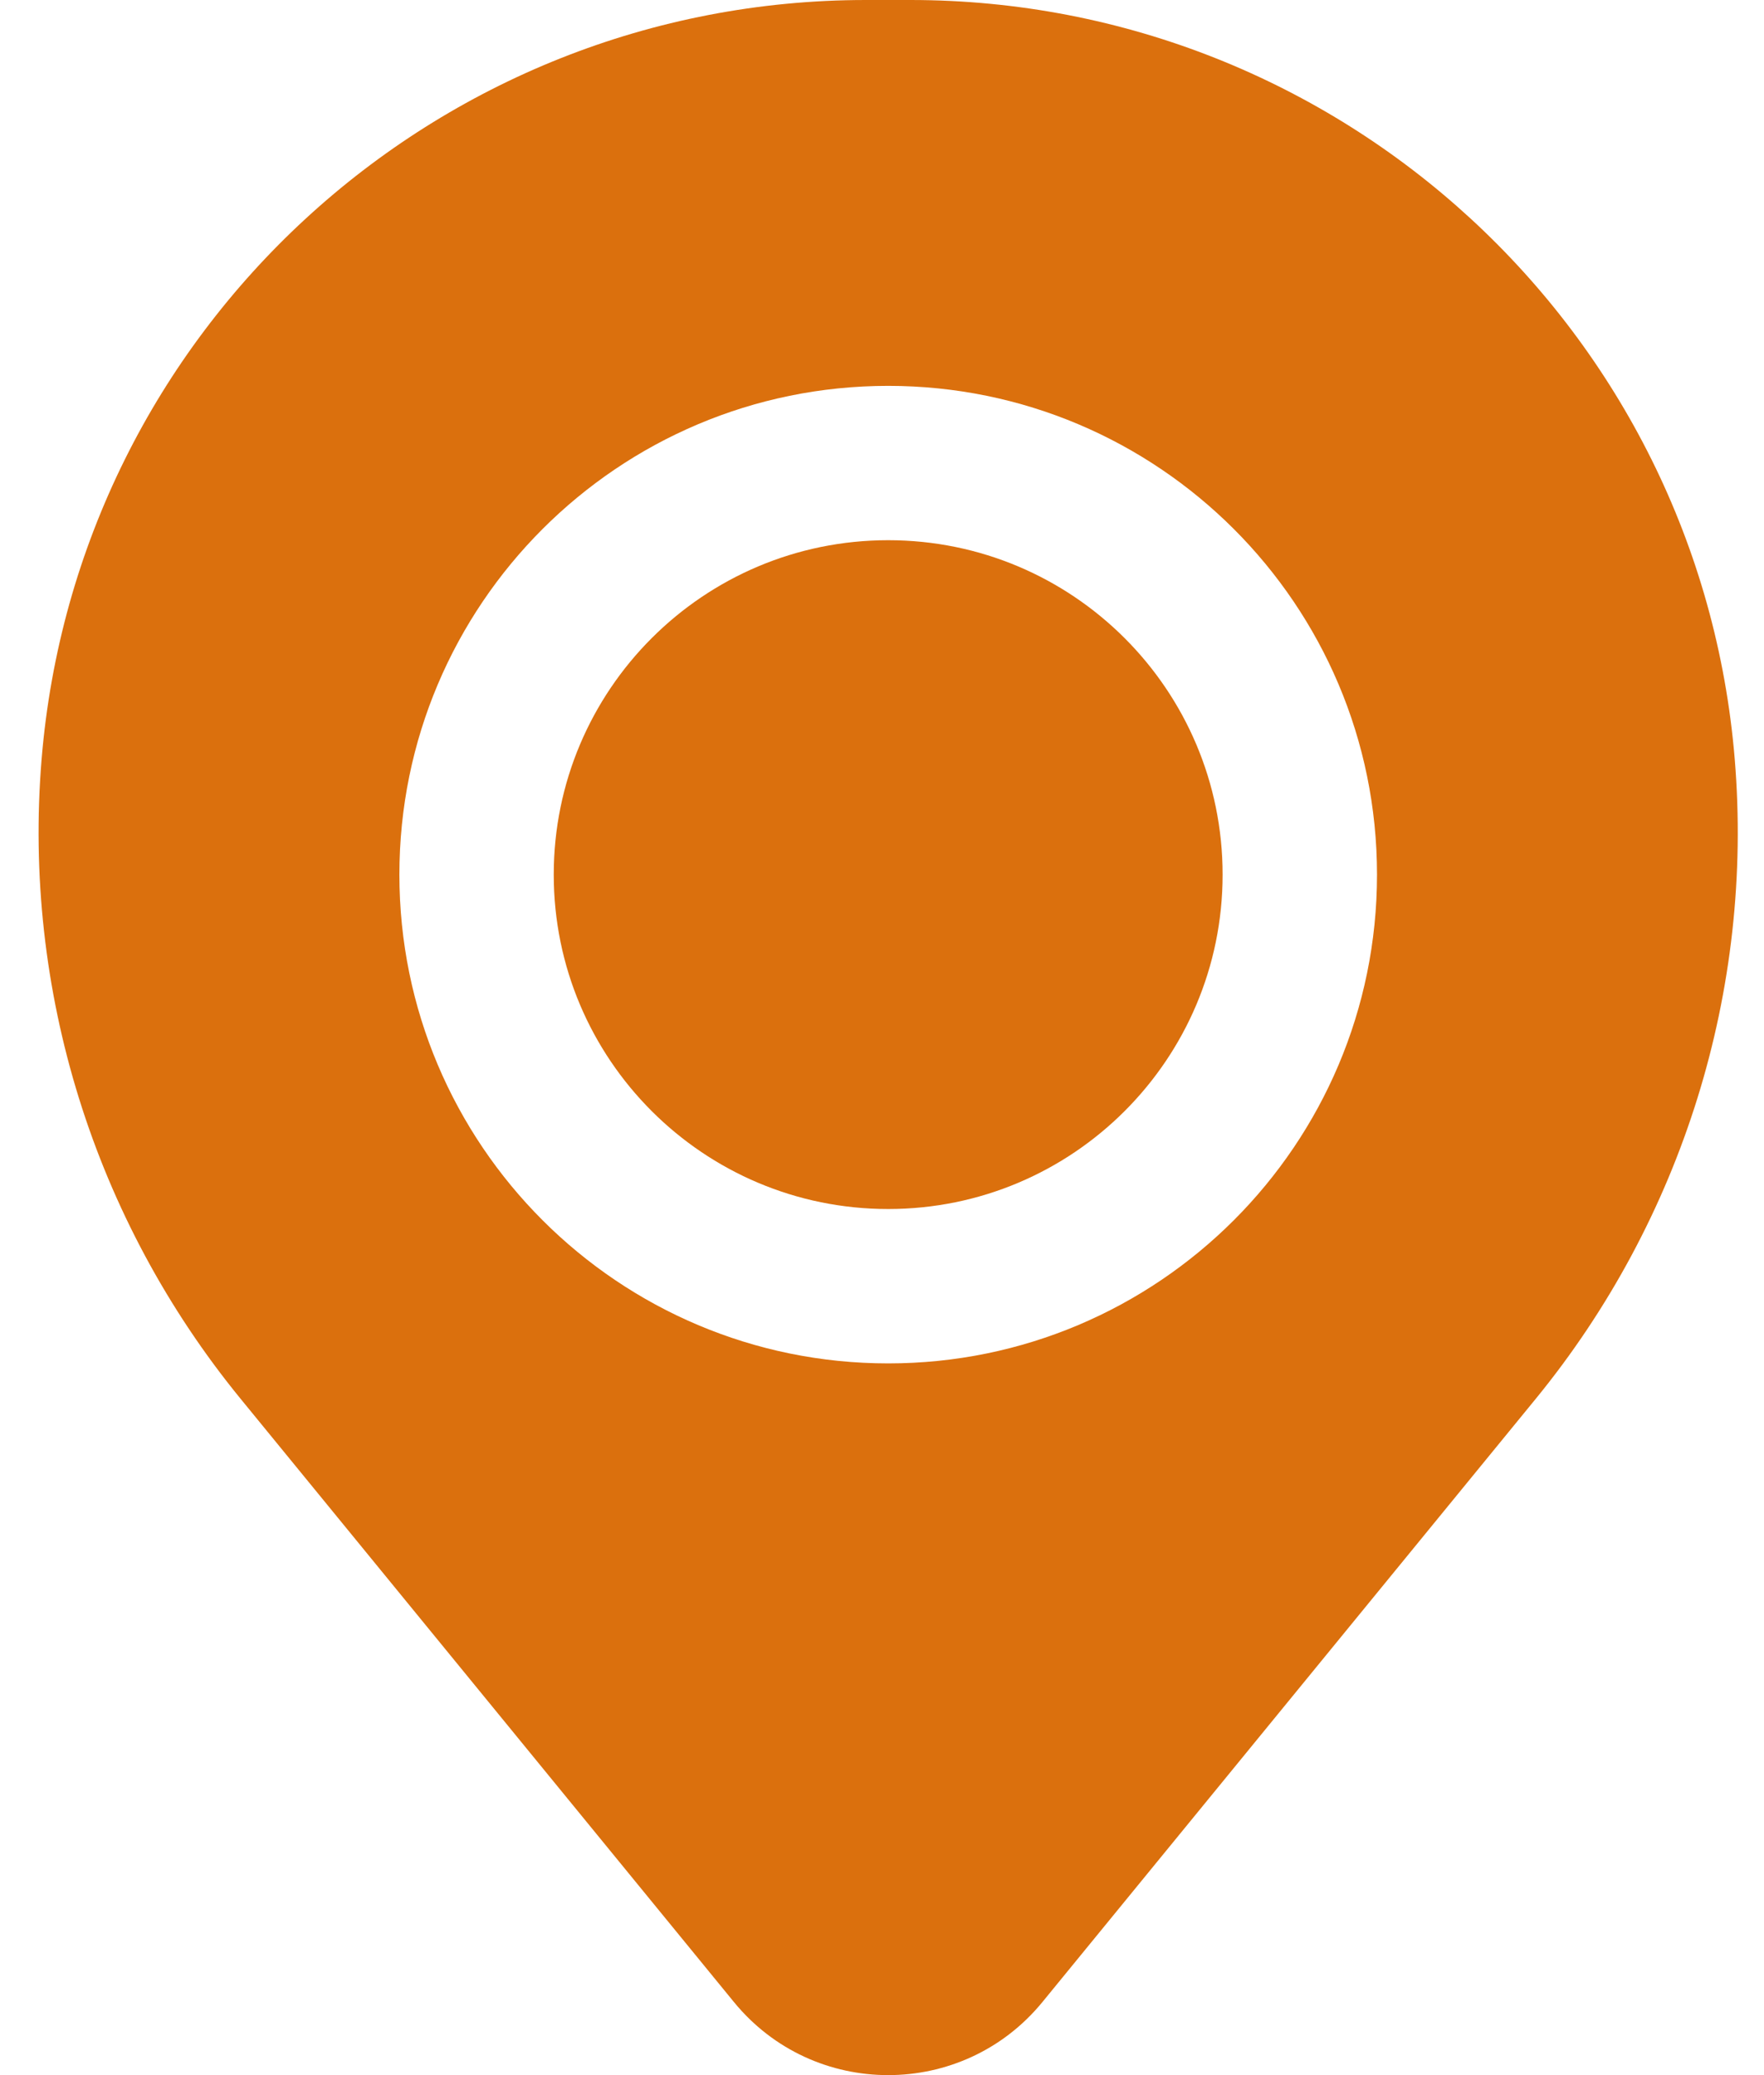
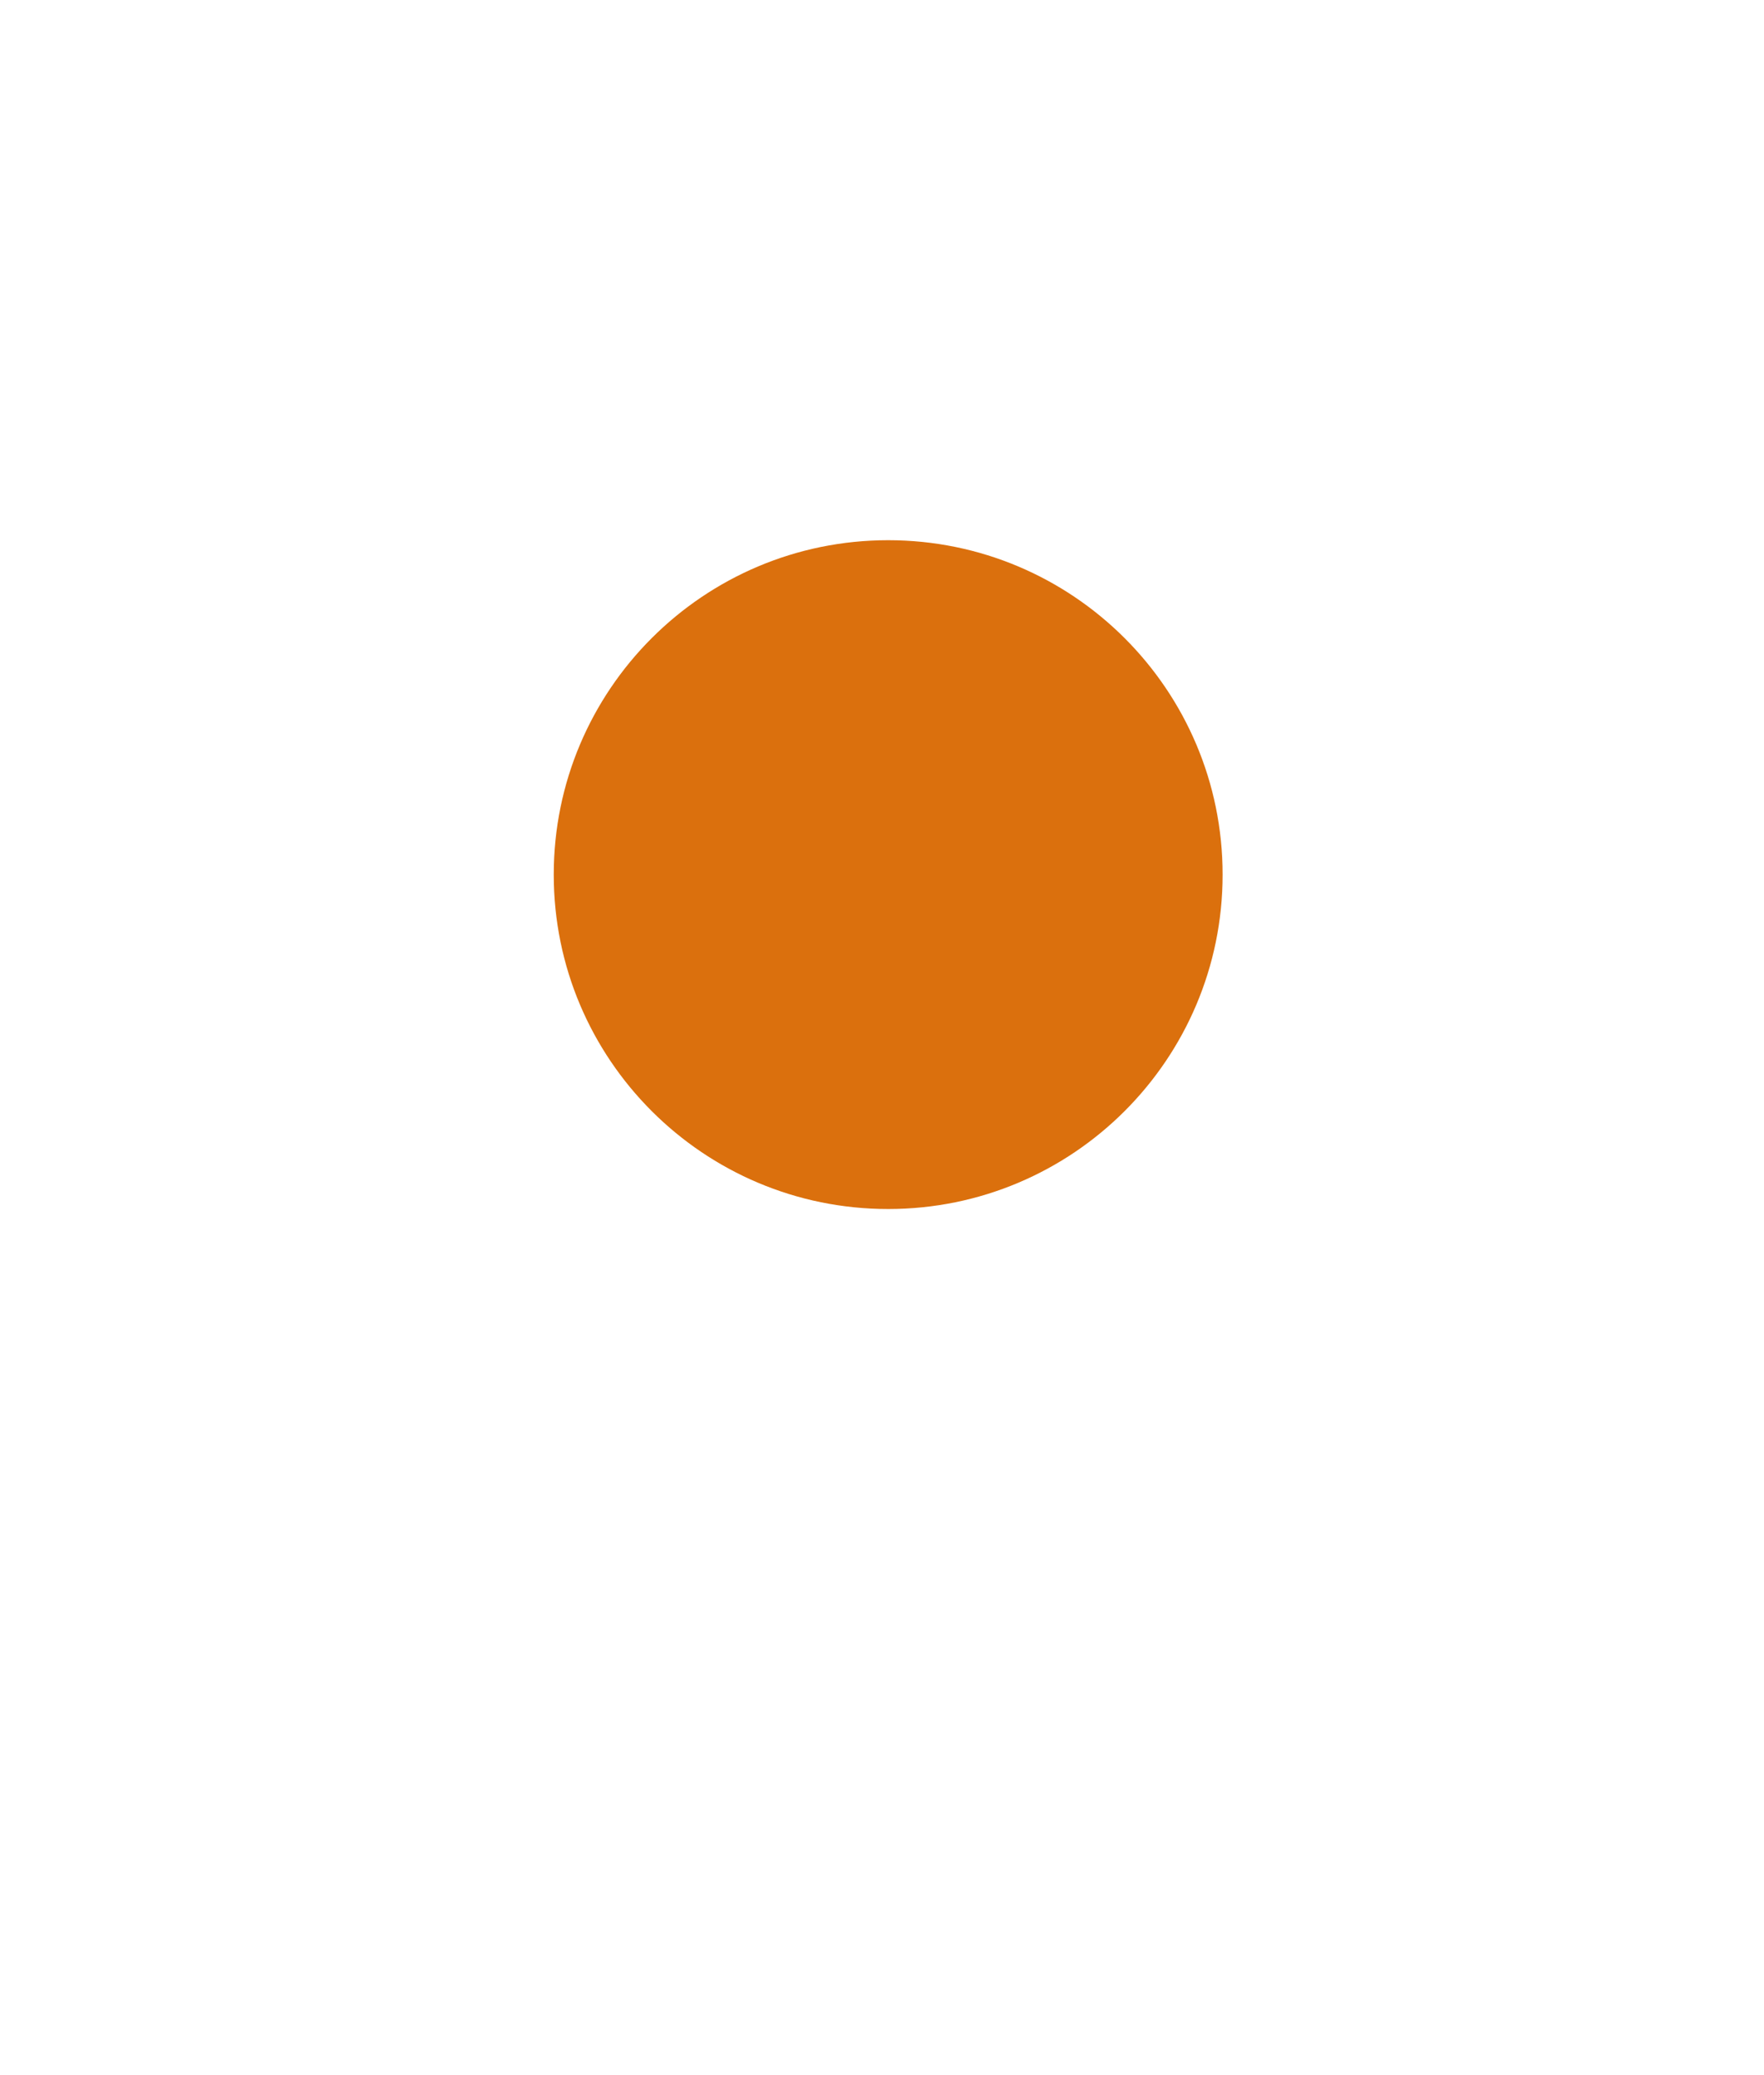
<svg xmlns="http://www.w3.org/2000/svg" width="34" height="40" viewBox="0 0 34 40" fill="none">
  <path d="M10.673 16.859C10.673 13.299 13.559 10.413 17.119 10.413C20.679 10.413 23.565 13.299 23.565 16.859C23.565 20.419 20.679 23.305 17.119 23.305C13.559 23.305 10.673 20.419 10.673 16.859Z" fill="#DB700D" />
-   <path fill-rule="evenodd" clip-rule="evenodd" d="M0.802 14.633C1.484 6.364 8.394 0 16.691 0H17.548C25.845 0 32.754 6.364 33.436 14.633C33.803 19.085 32.428 23.505 29.6 26.964L20.093 38.59C18.556 40.47 15.682 40.47 14.145 38.59L4.638 26.964C1.811 23.505 0.435 19.085 0.802 14.633ZM17.119 7.438C11.916 7.438 7.698 11.656 7.698 16.859C7.698 22.062 11.916 26.281 17.119 26.281C22.322 26.281 26.541 22.062 26.541 16.859C26.541 11.656 22.322 7.438 17.119 7.438Z" fill="#DB700D" />
</svg>